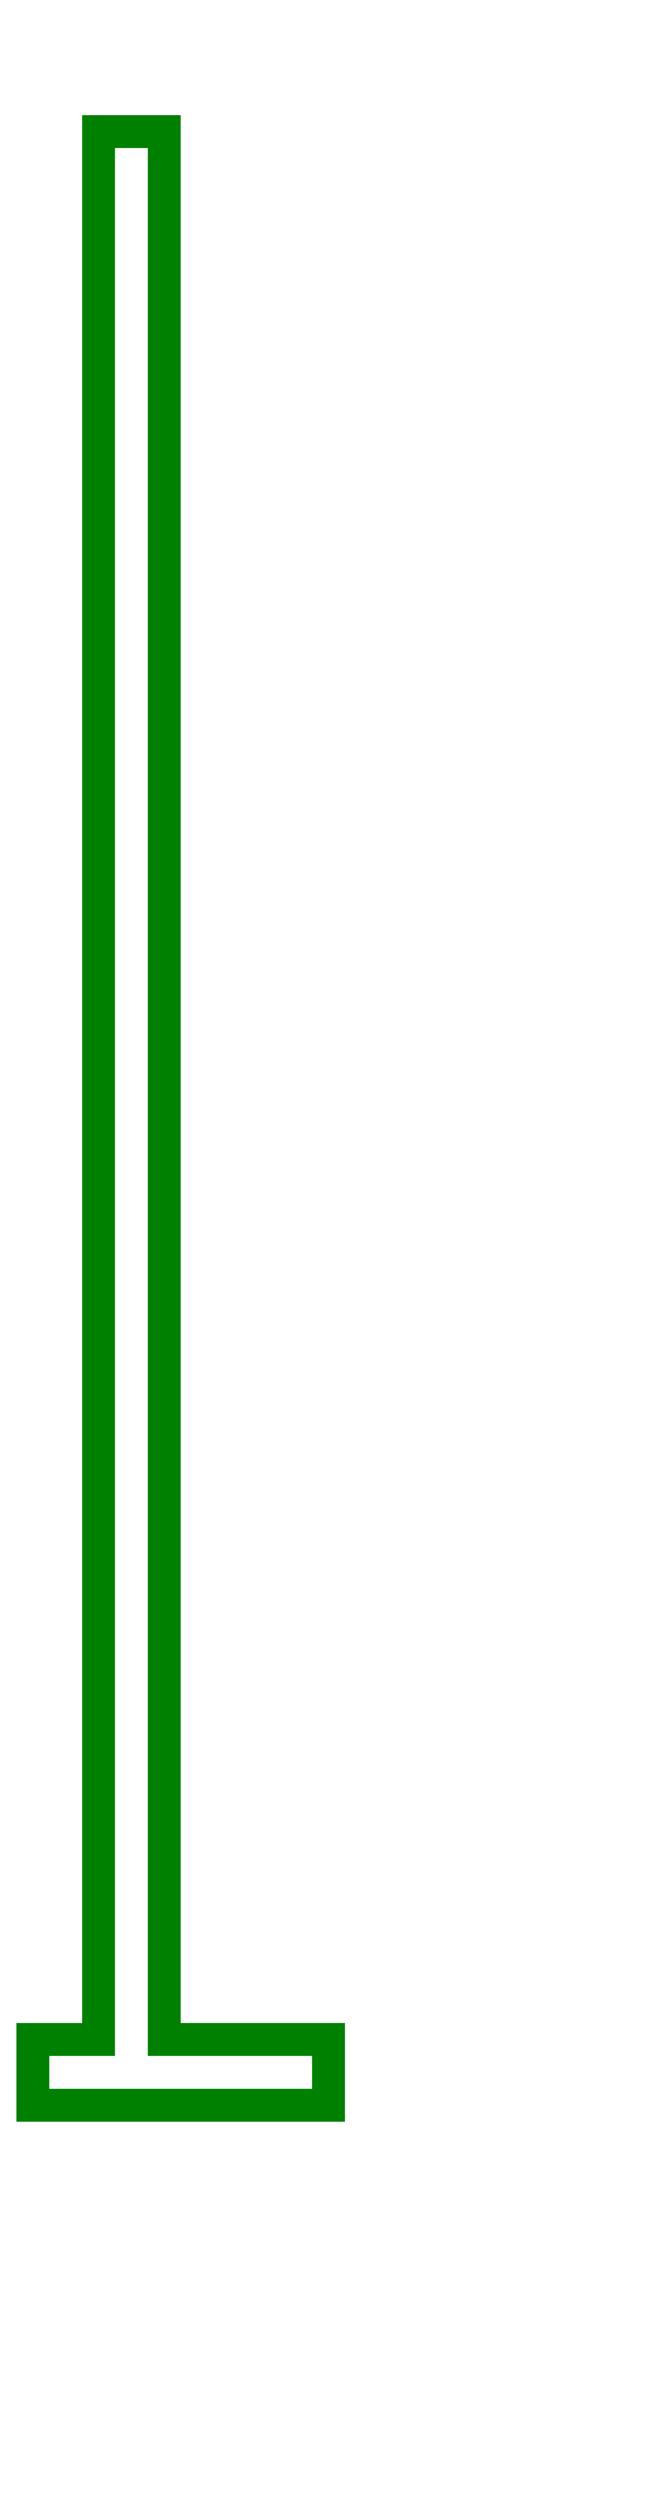
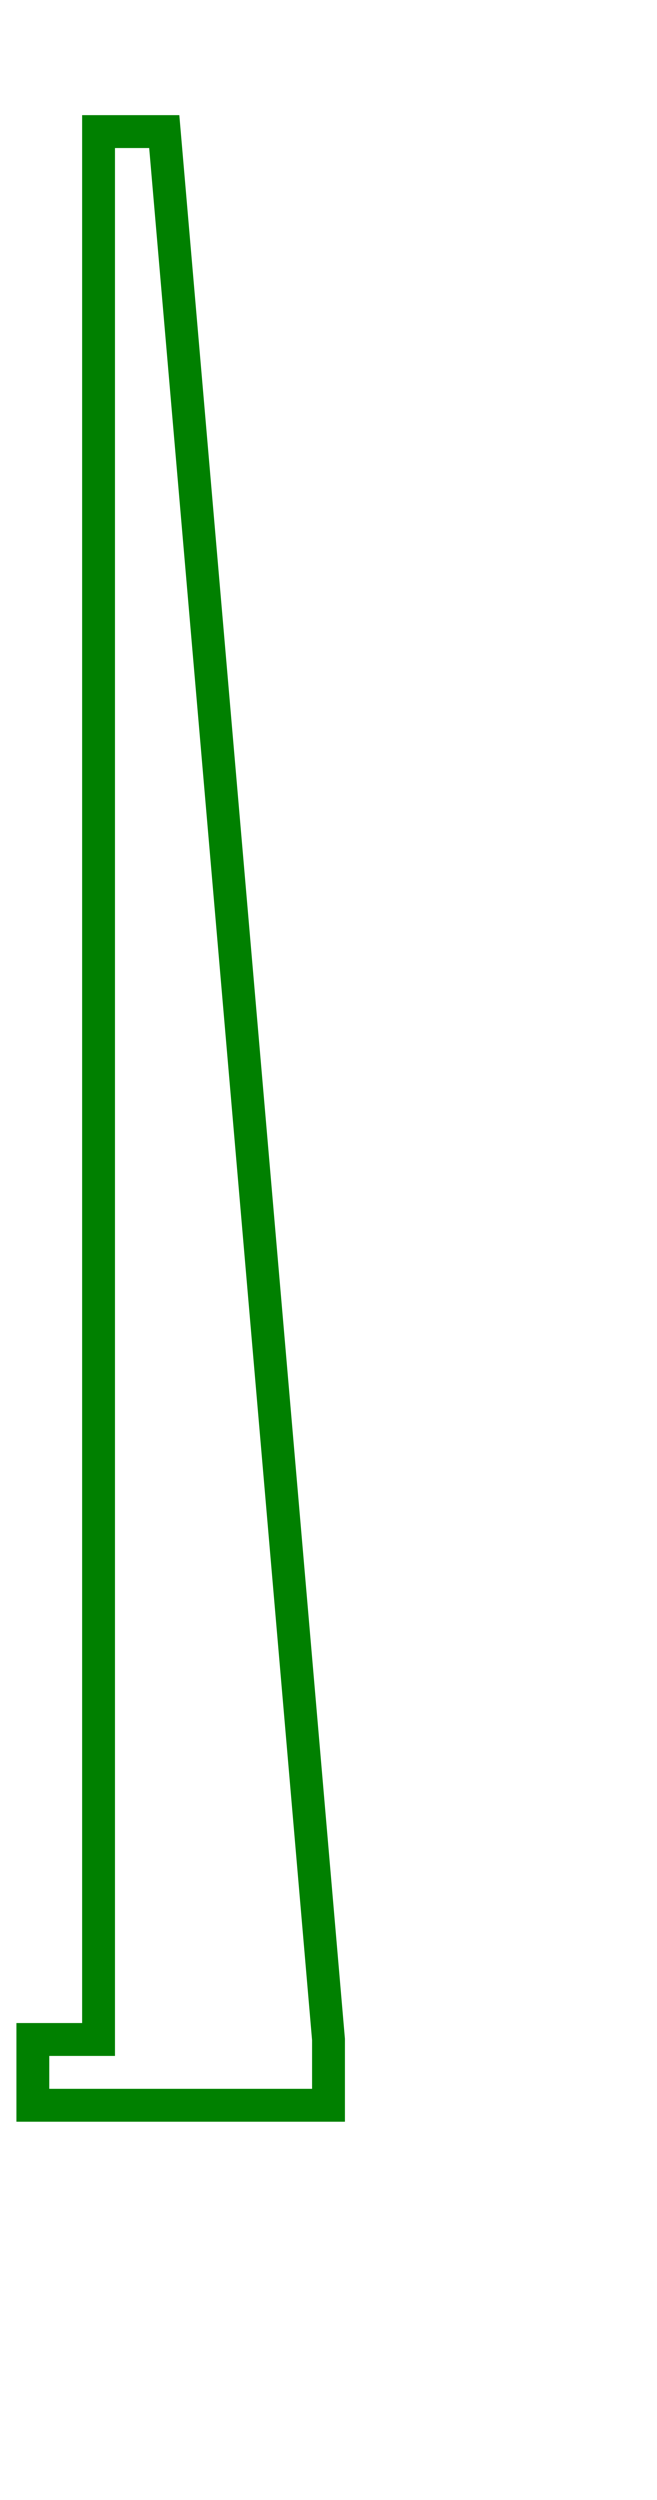
<svg xmlns="http://www.w3.org/2000/svg" width="20" height="76" viewBox="39 -4 20 76">
-   <path d="M 49 60 L 49 58 L 44 58 L 44 0 L 42 0 L 42 58 L 40 58 L 40 60 L 49 60 Z" stroke="green" stroke-width="1" fill="none" />
+   <path d="M 49 60 L 49 58 L 44 0 L 42 0 L 42 58 L 40 58 L 40 60 L 49 60 Z" stroke="green" stroke-width="1" fill="none" />
</svg>